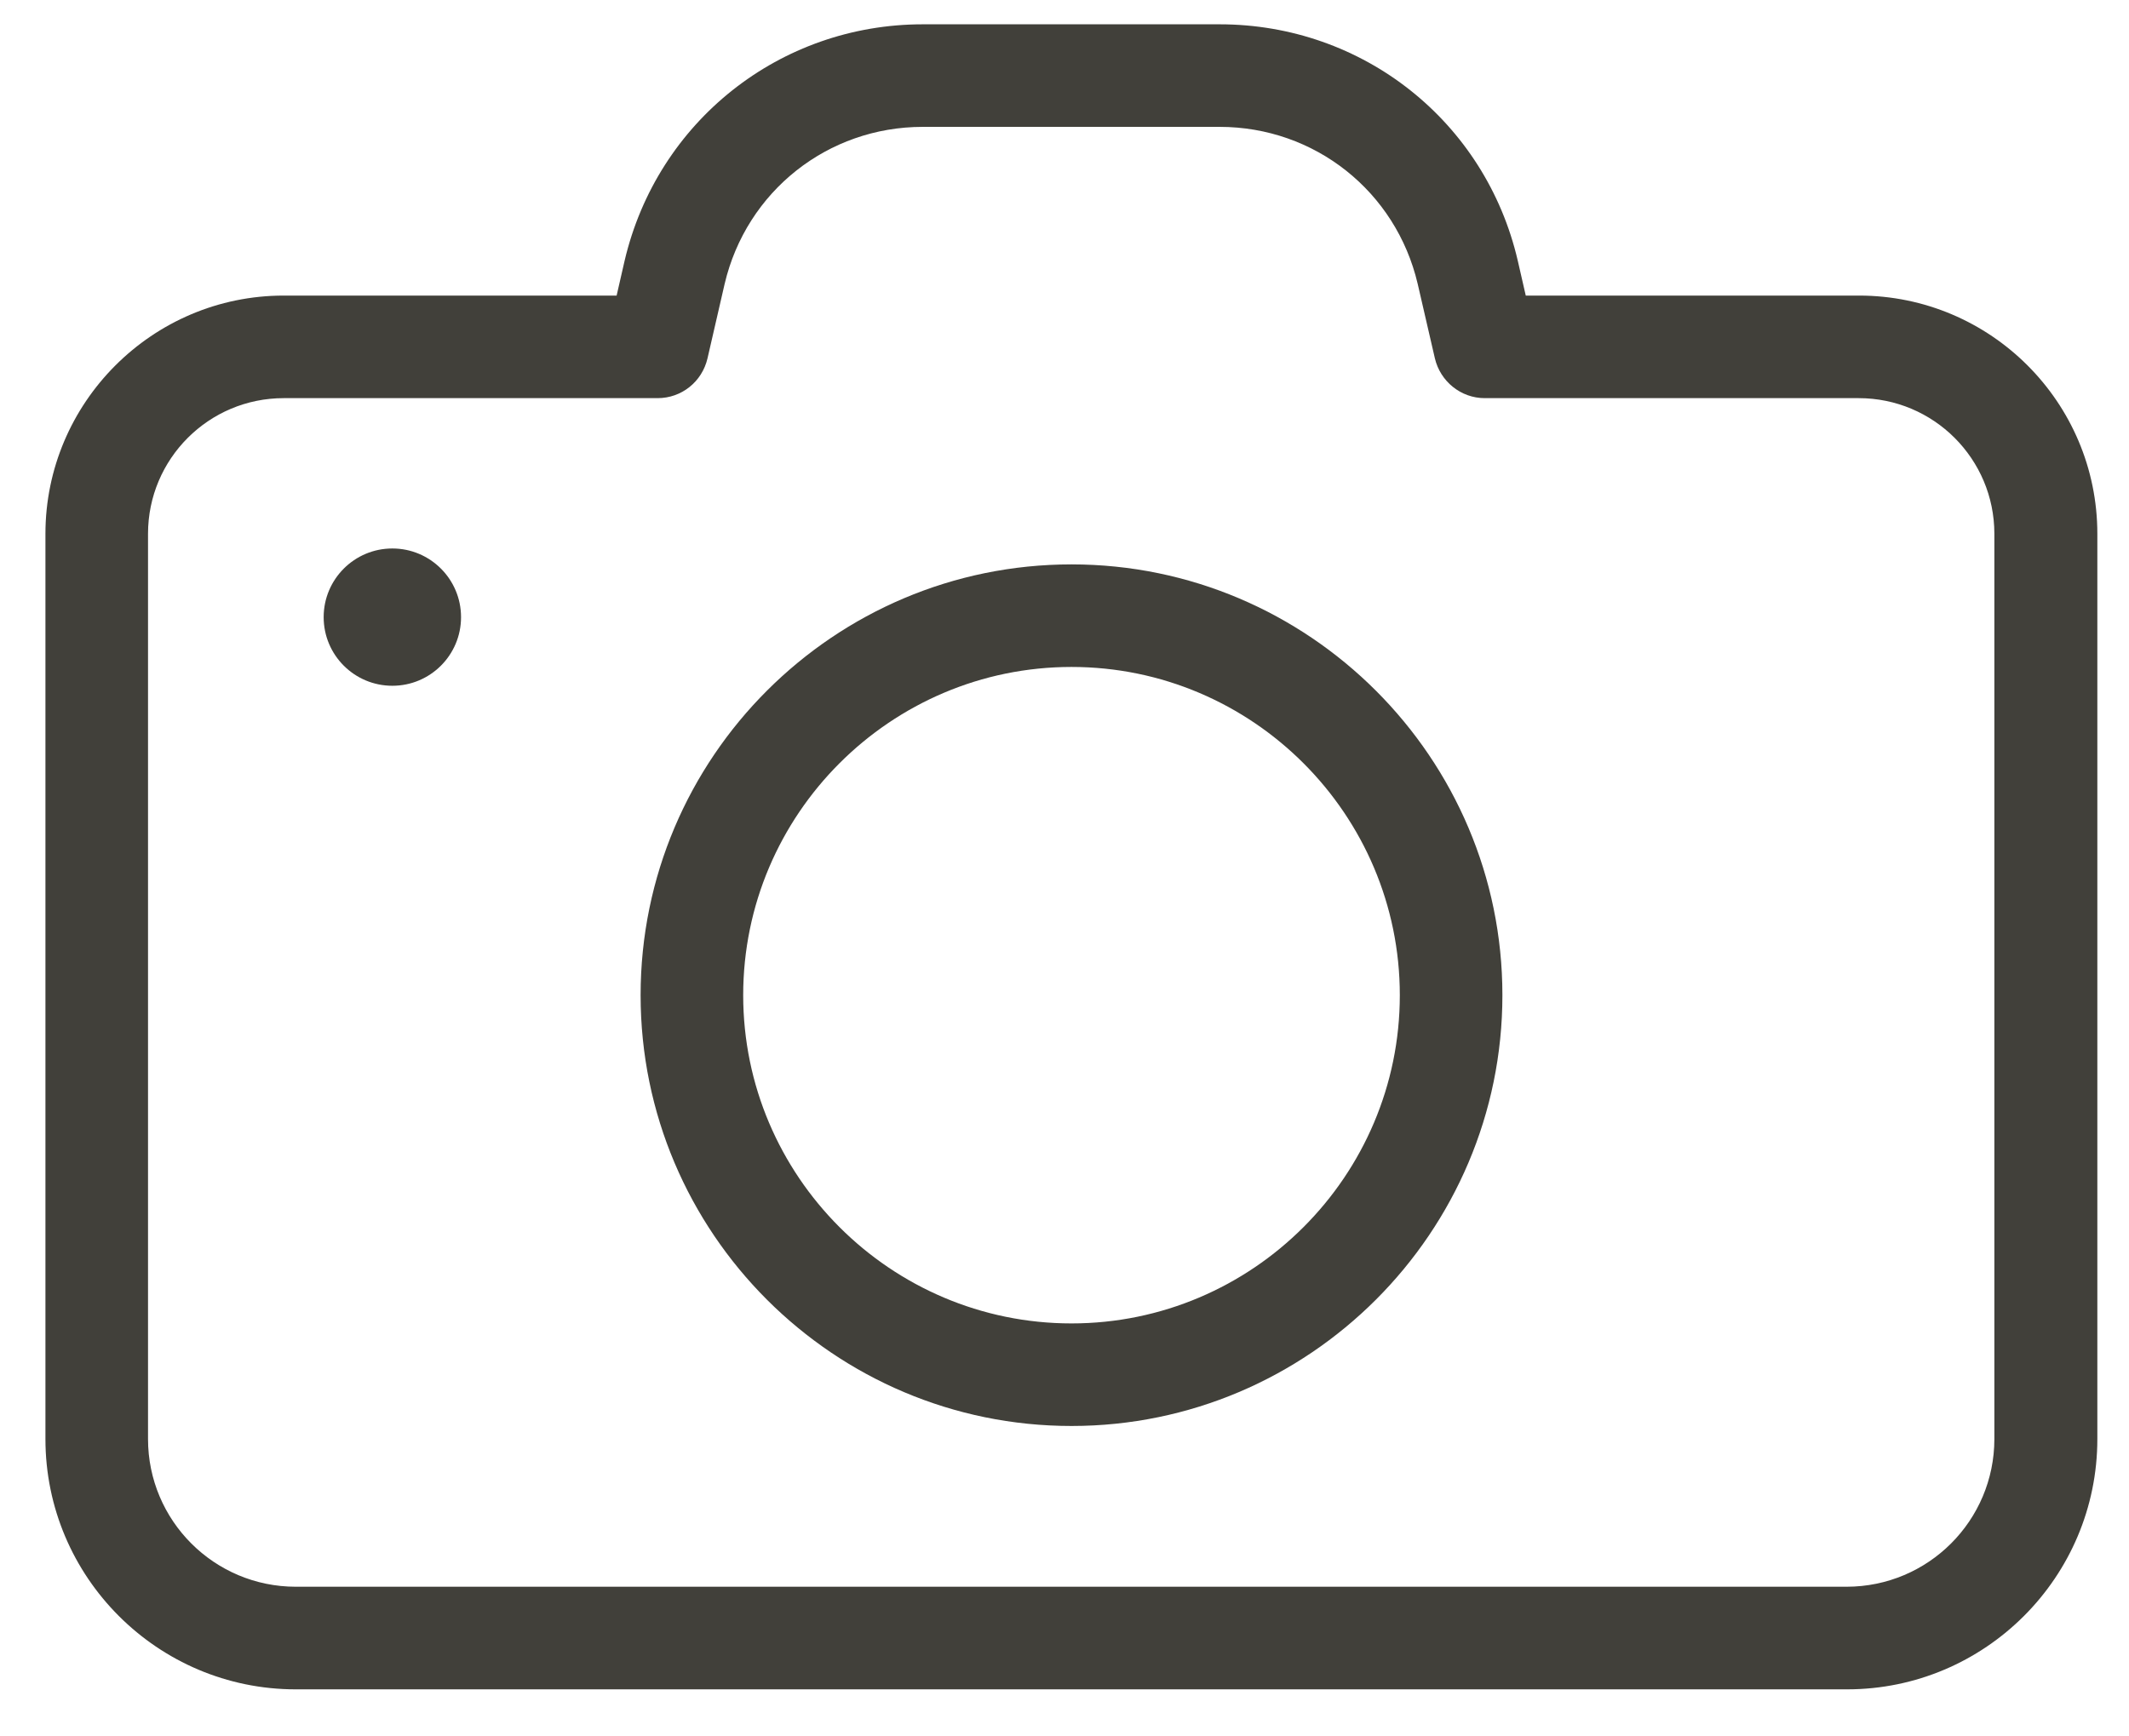
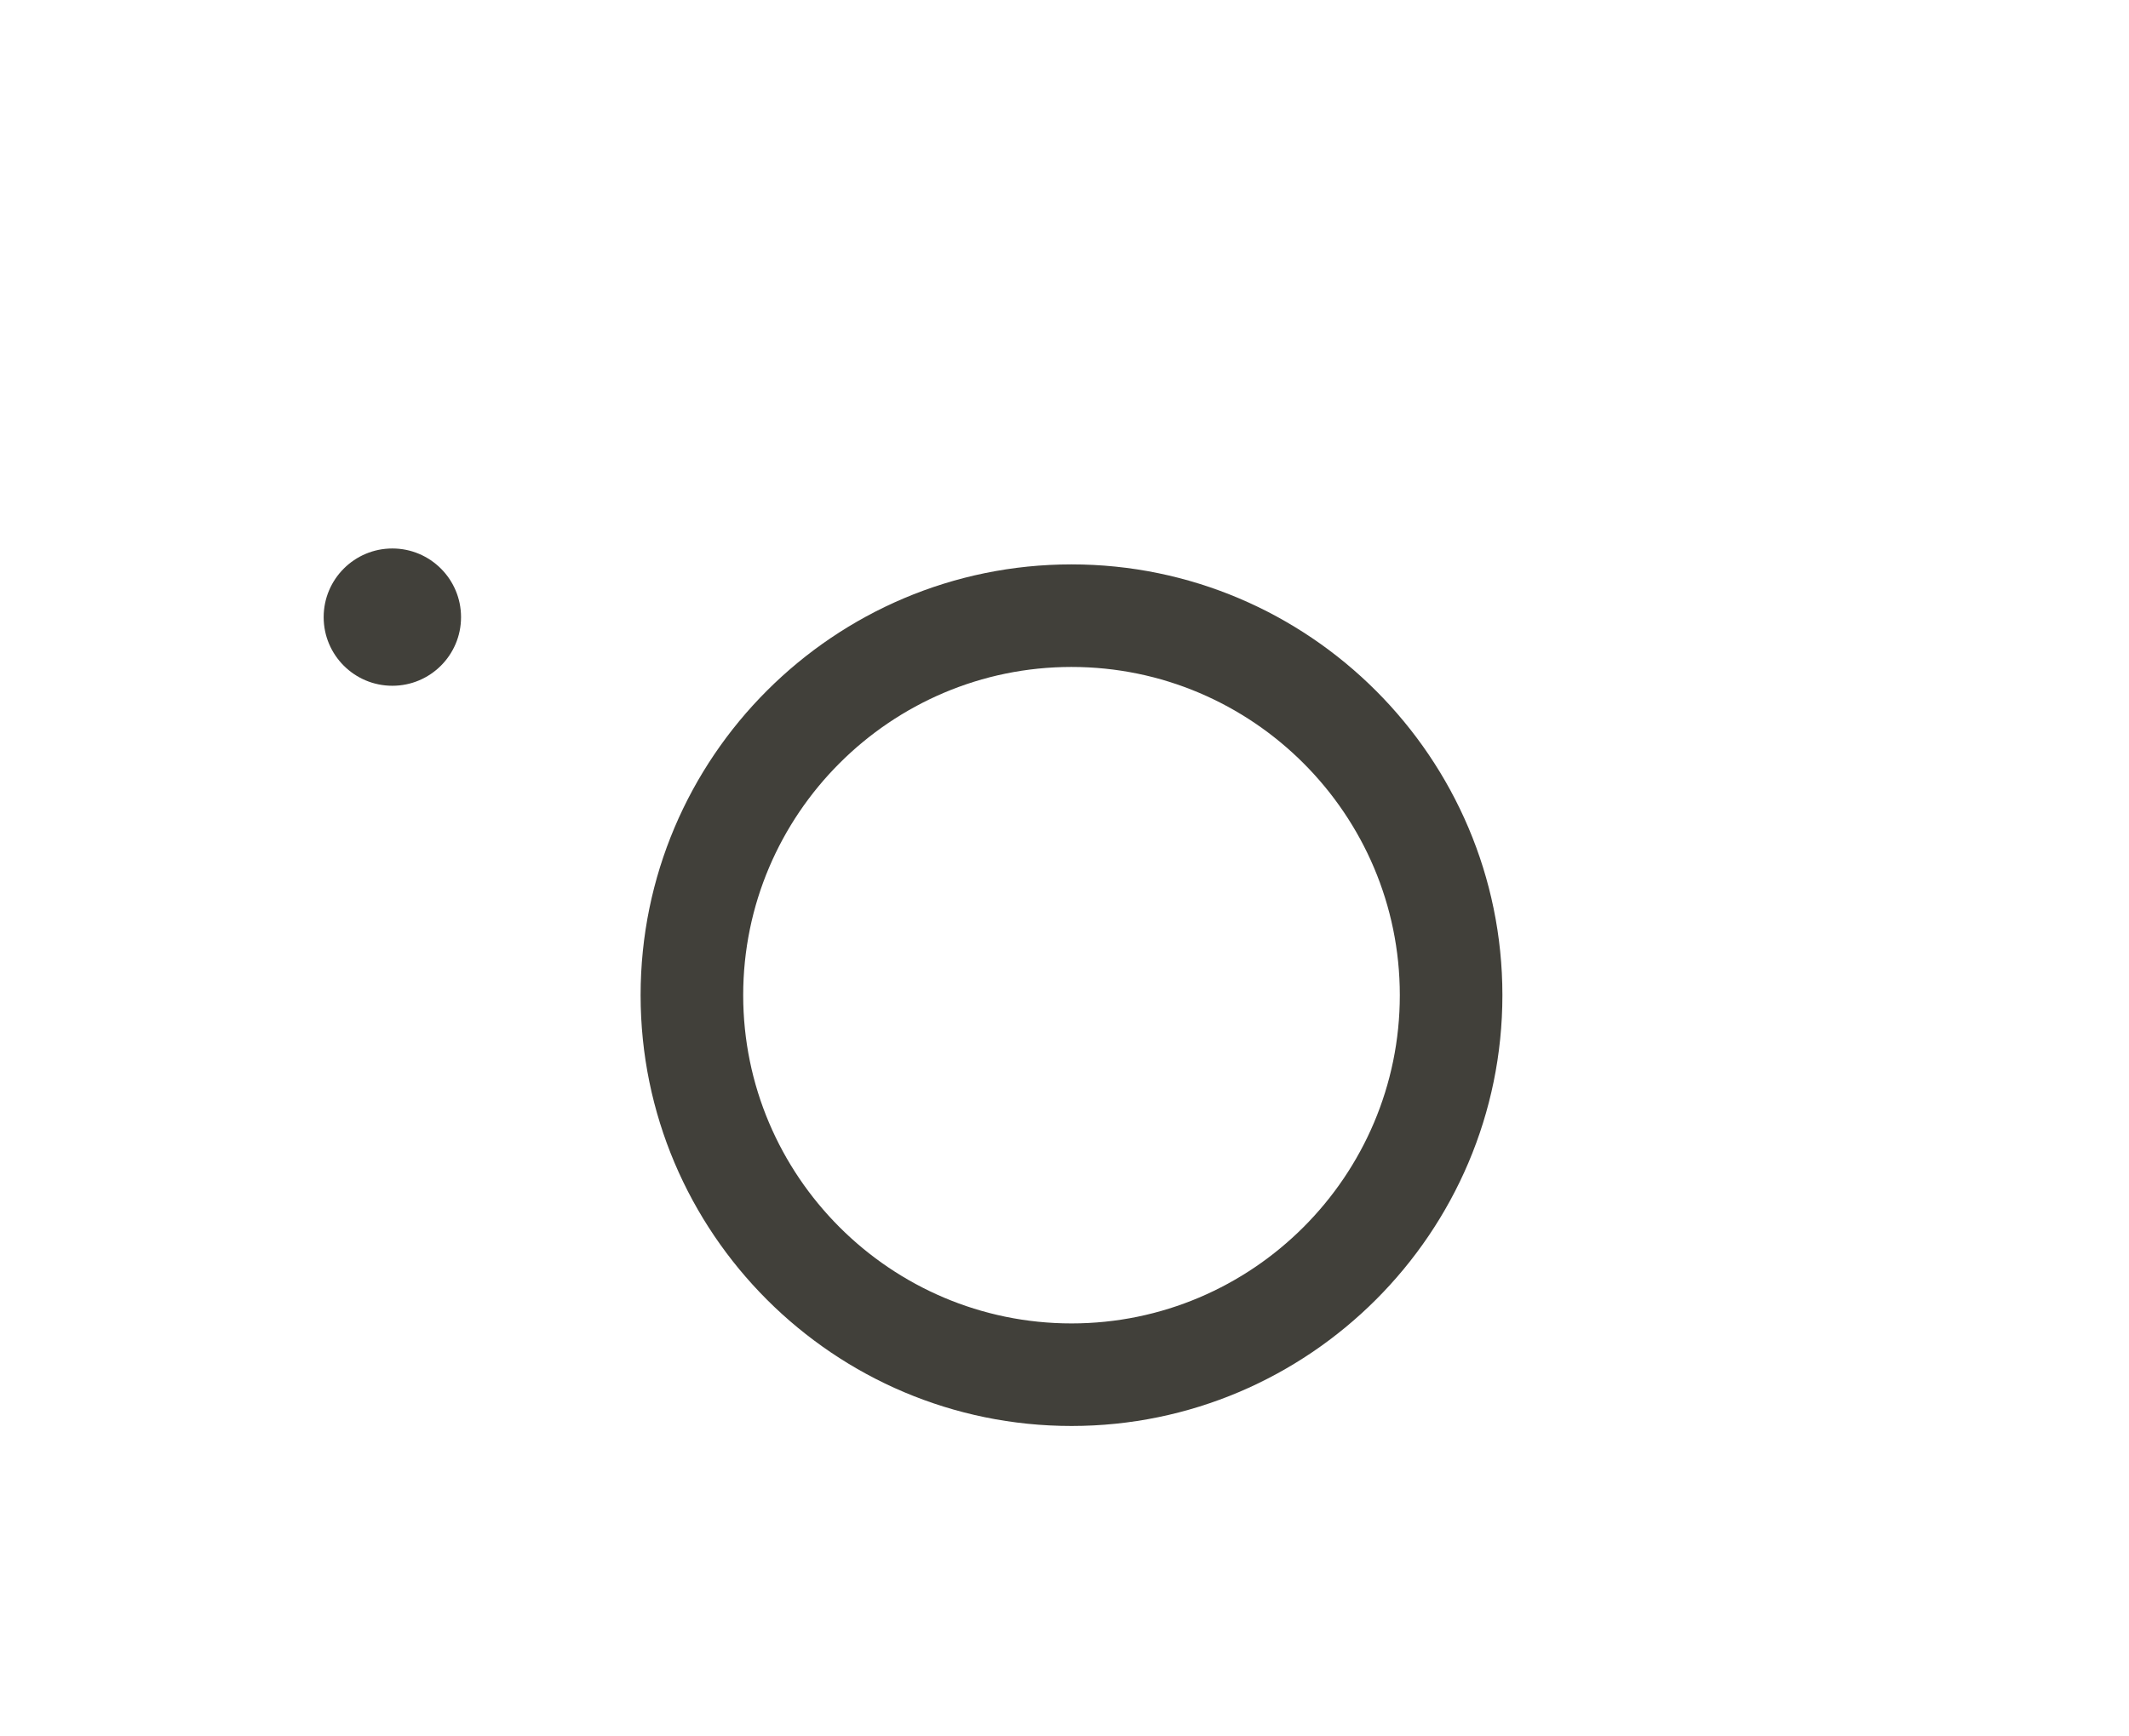
<svg xmlns="http://www.w3.org/2000/svg" width="38" height="31" viewBox="0 0 38 31" fill="none">
-   <path d="M0.811 9.53V25.69C0.811 28.156 2.814 30.16 5.28 30.16H32.966C35.432 30.16 37.435 28.156 37.435 25.69V9.53C37.435 7.183 35.529 5.277 33.182 5.277H27.233L27.091 4.657C26.515 2.168 24.325 0.434 21.769 0.434H16.47C13.921 0.434 11.731 2.168 11.148 4.657L11.006 5.277H5.064C2.717 5.277 0.811 7.191 0.811 9.53ZM11.738 7.108C12.164 7.108 12.53 6.817 12.628 6.398L12.934 5.068C13.323 3.416 14.773 2.265 16.47 2.265H21.769C23.466 2.265 24.916 3.416 25.304 5.068L25.611 6.398C25.708 6.809 26.074 7.108 26.5 7.108H33.175C34.513 7.108 35.597 8.192 35.597 9.53V25.69C35.597 27.147 34.416 28.328 32.958 28.328H5.28C3.823 28.328 2.642 27.147 2.642 25.69V9.53C2.642 8.192 3.726 7.108 5.064 7.108H11.738Z" fill="#41403A" />
  <path d="M7.003 12.243C7.68 12.243 8.229 11.695 8.229 11.018C8.229 10.341 7.68 9.792 7.003 9.792C6.326 9.792 5.777 10.341 5.777 11.018C5.777 11.695 6.326 12.243 7.003 12.243Z" fill="#41403A" />
  <path d="M19.125 25.458C23.363 25.458 26.816 22.005 26.816 17.767C26.816 13.529 23.363 10.076 19.125 10.076C14.887 10.076 11.434 13.521 11.434 17.767C11.434 22.012 14.887 25.458 19.125 25.458ZM19.125 11.907C22.354 11.907 24.985 14.538 24.985 17.767C24.985 20.996 22.354 23.627 19.125 23.627C15.896 23.627 13.265 20.996 13.265 17.767C13.265 14.538 15.896 11.907 19.125 11.907Z" fill="#41403A" />
</svg>